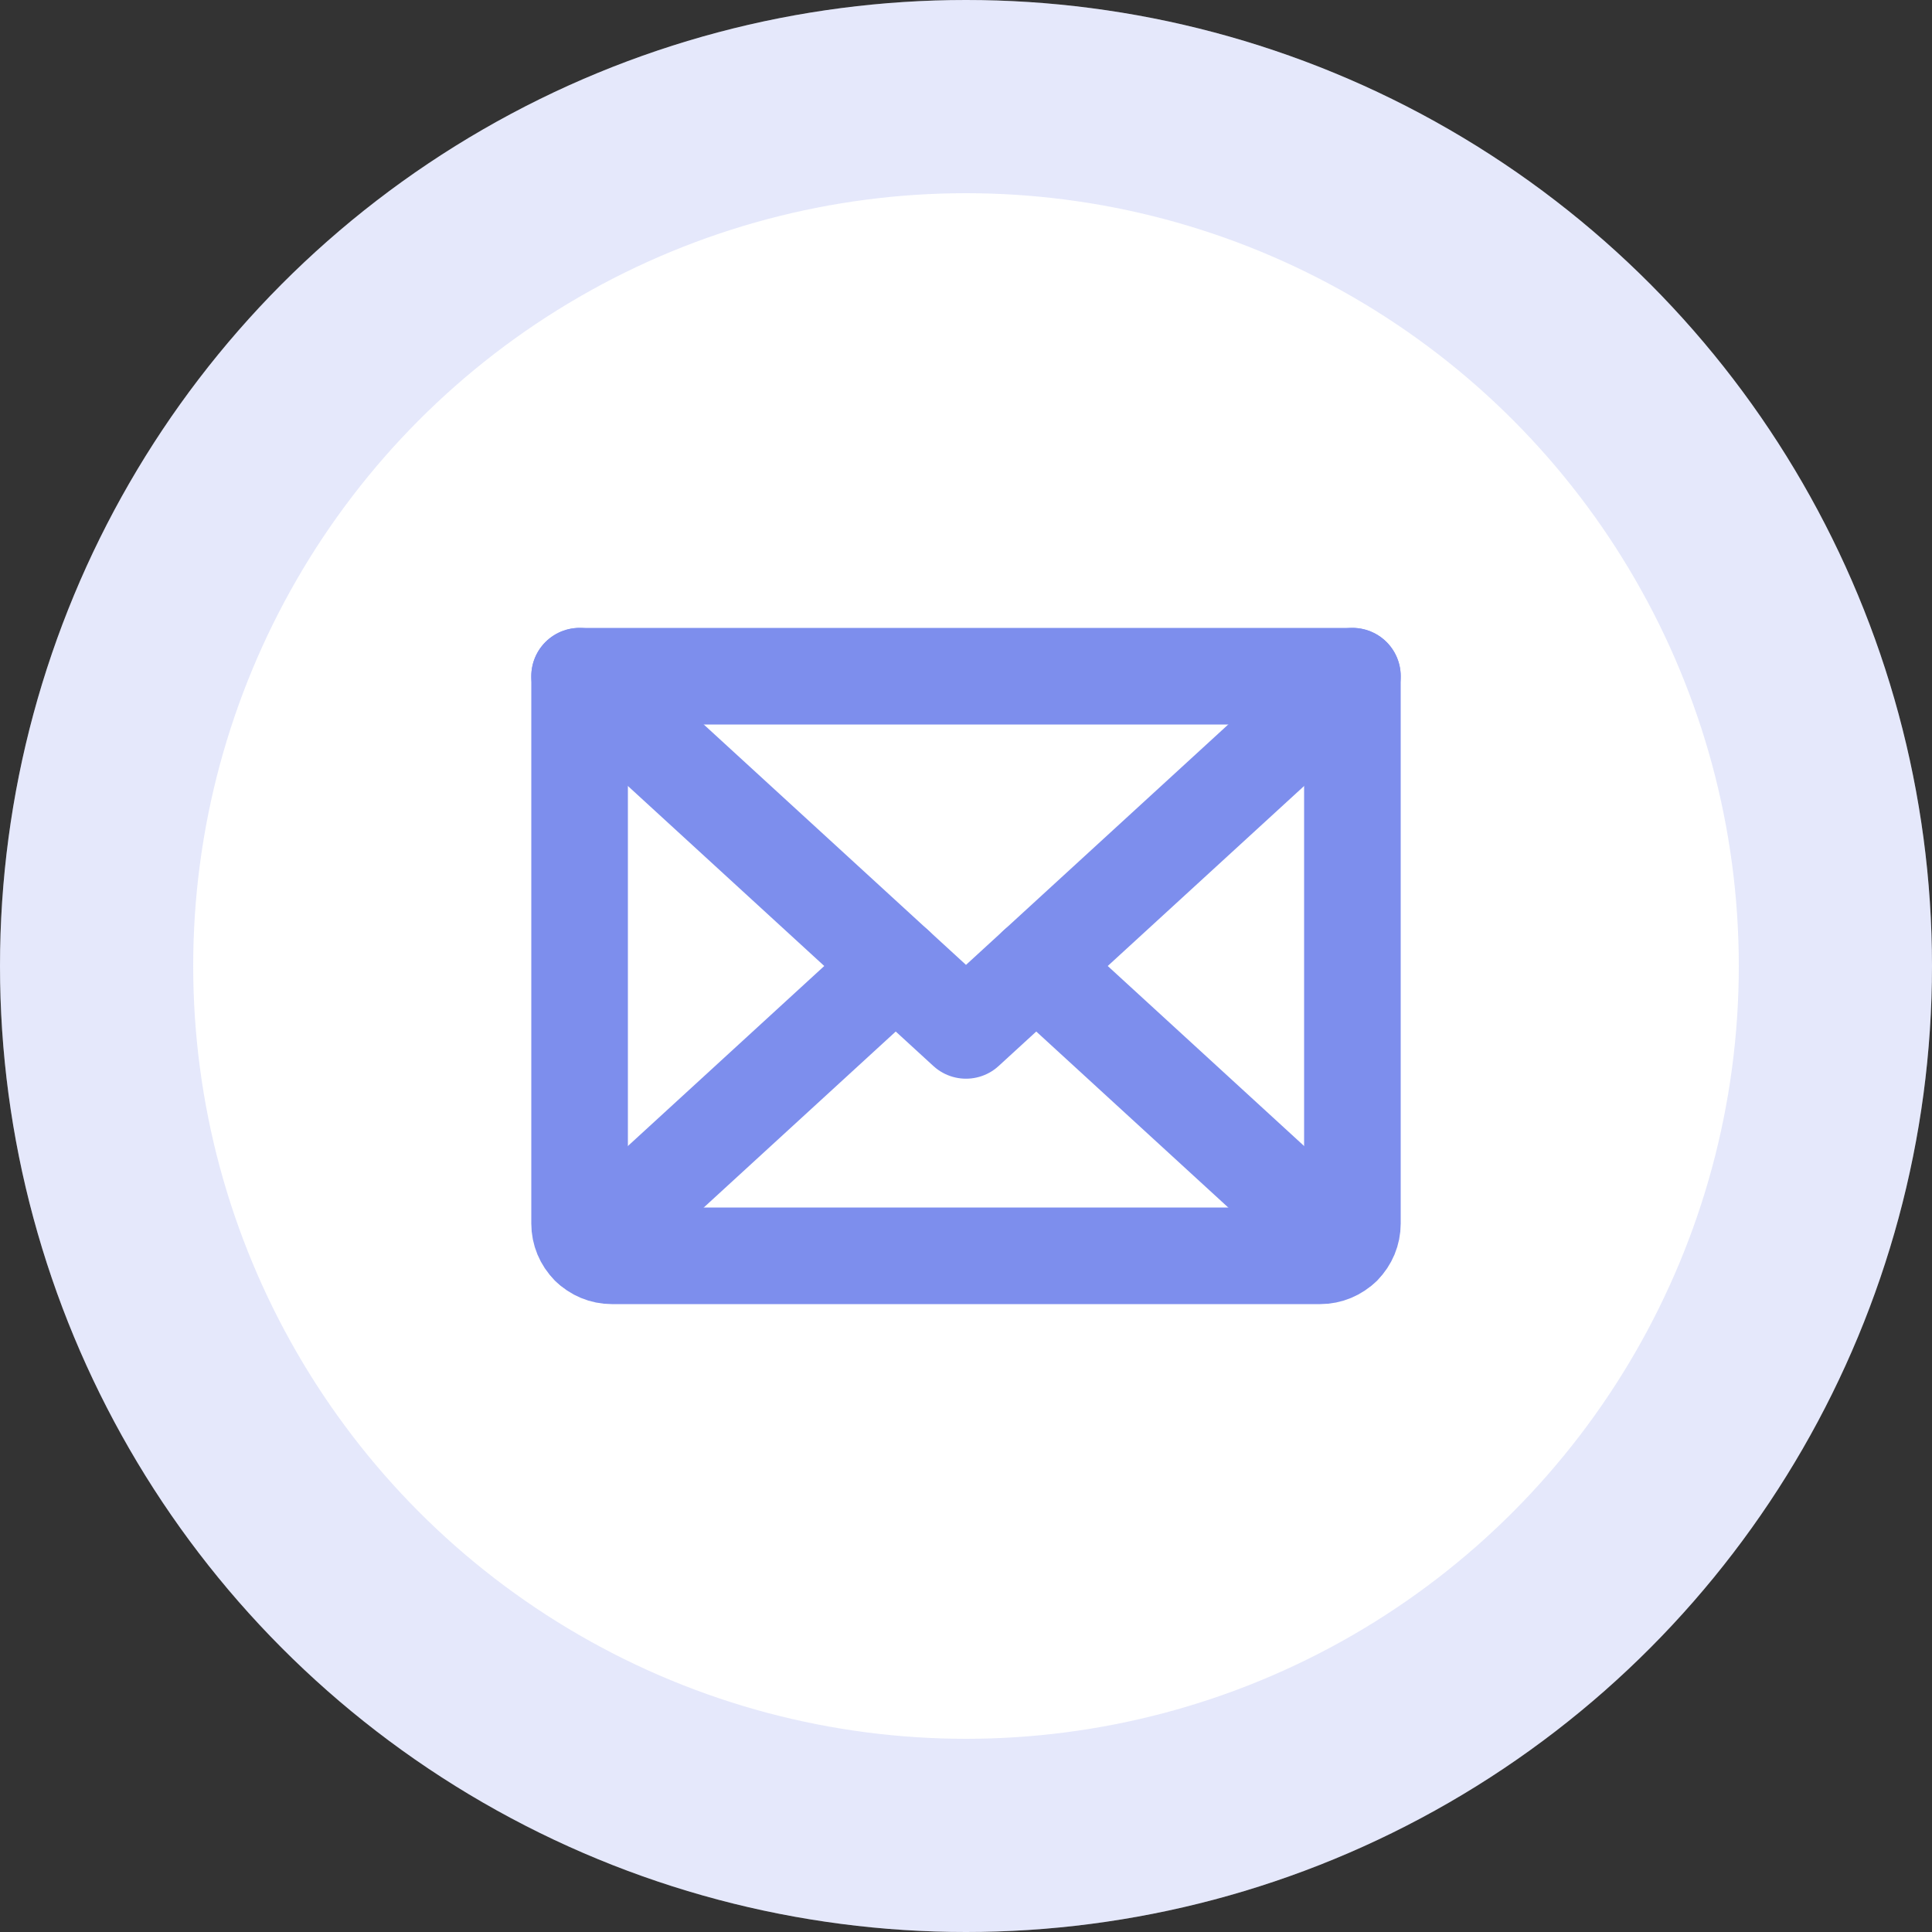
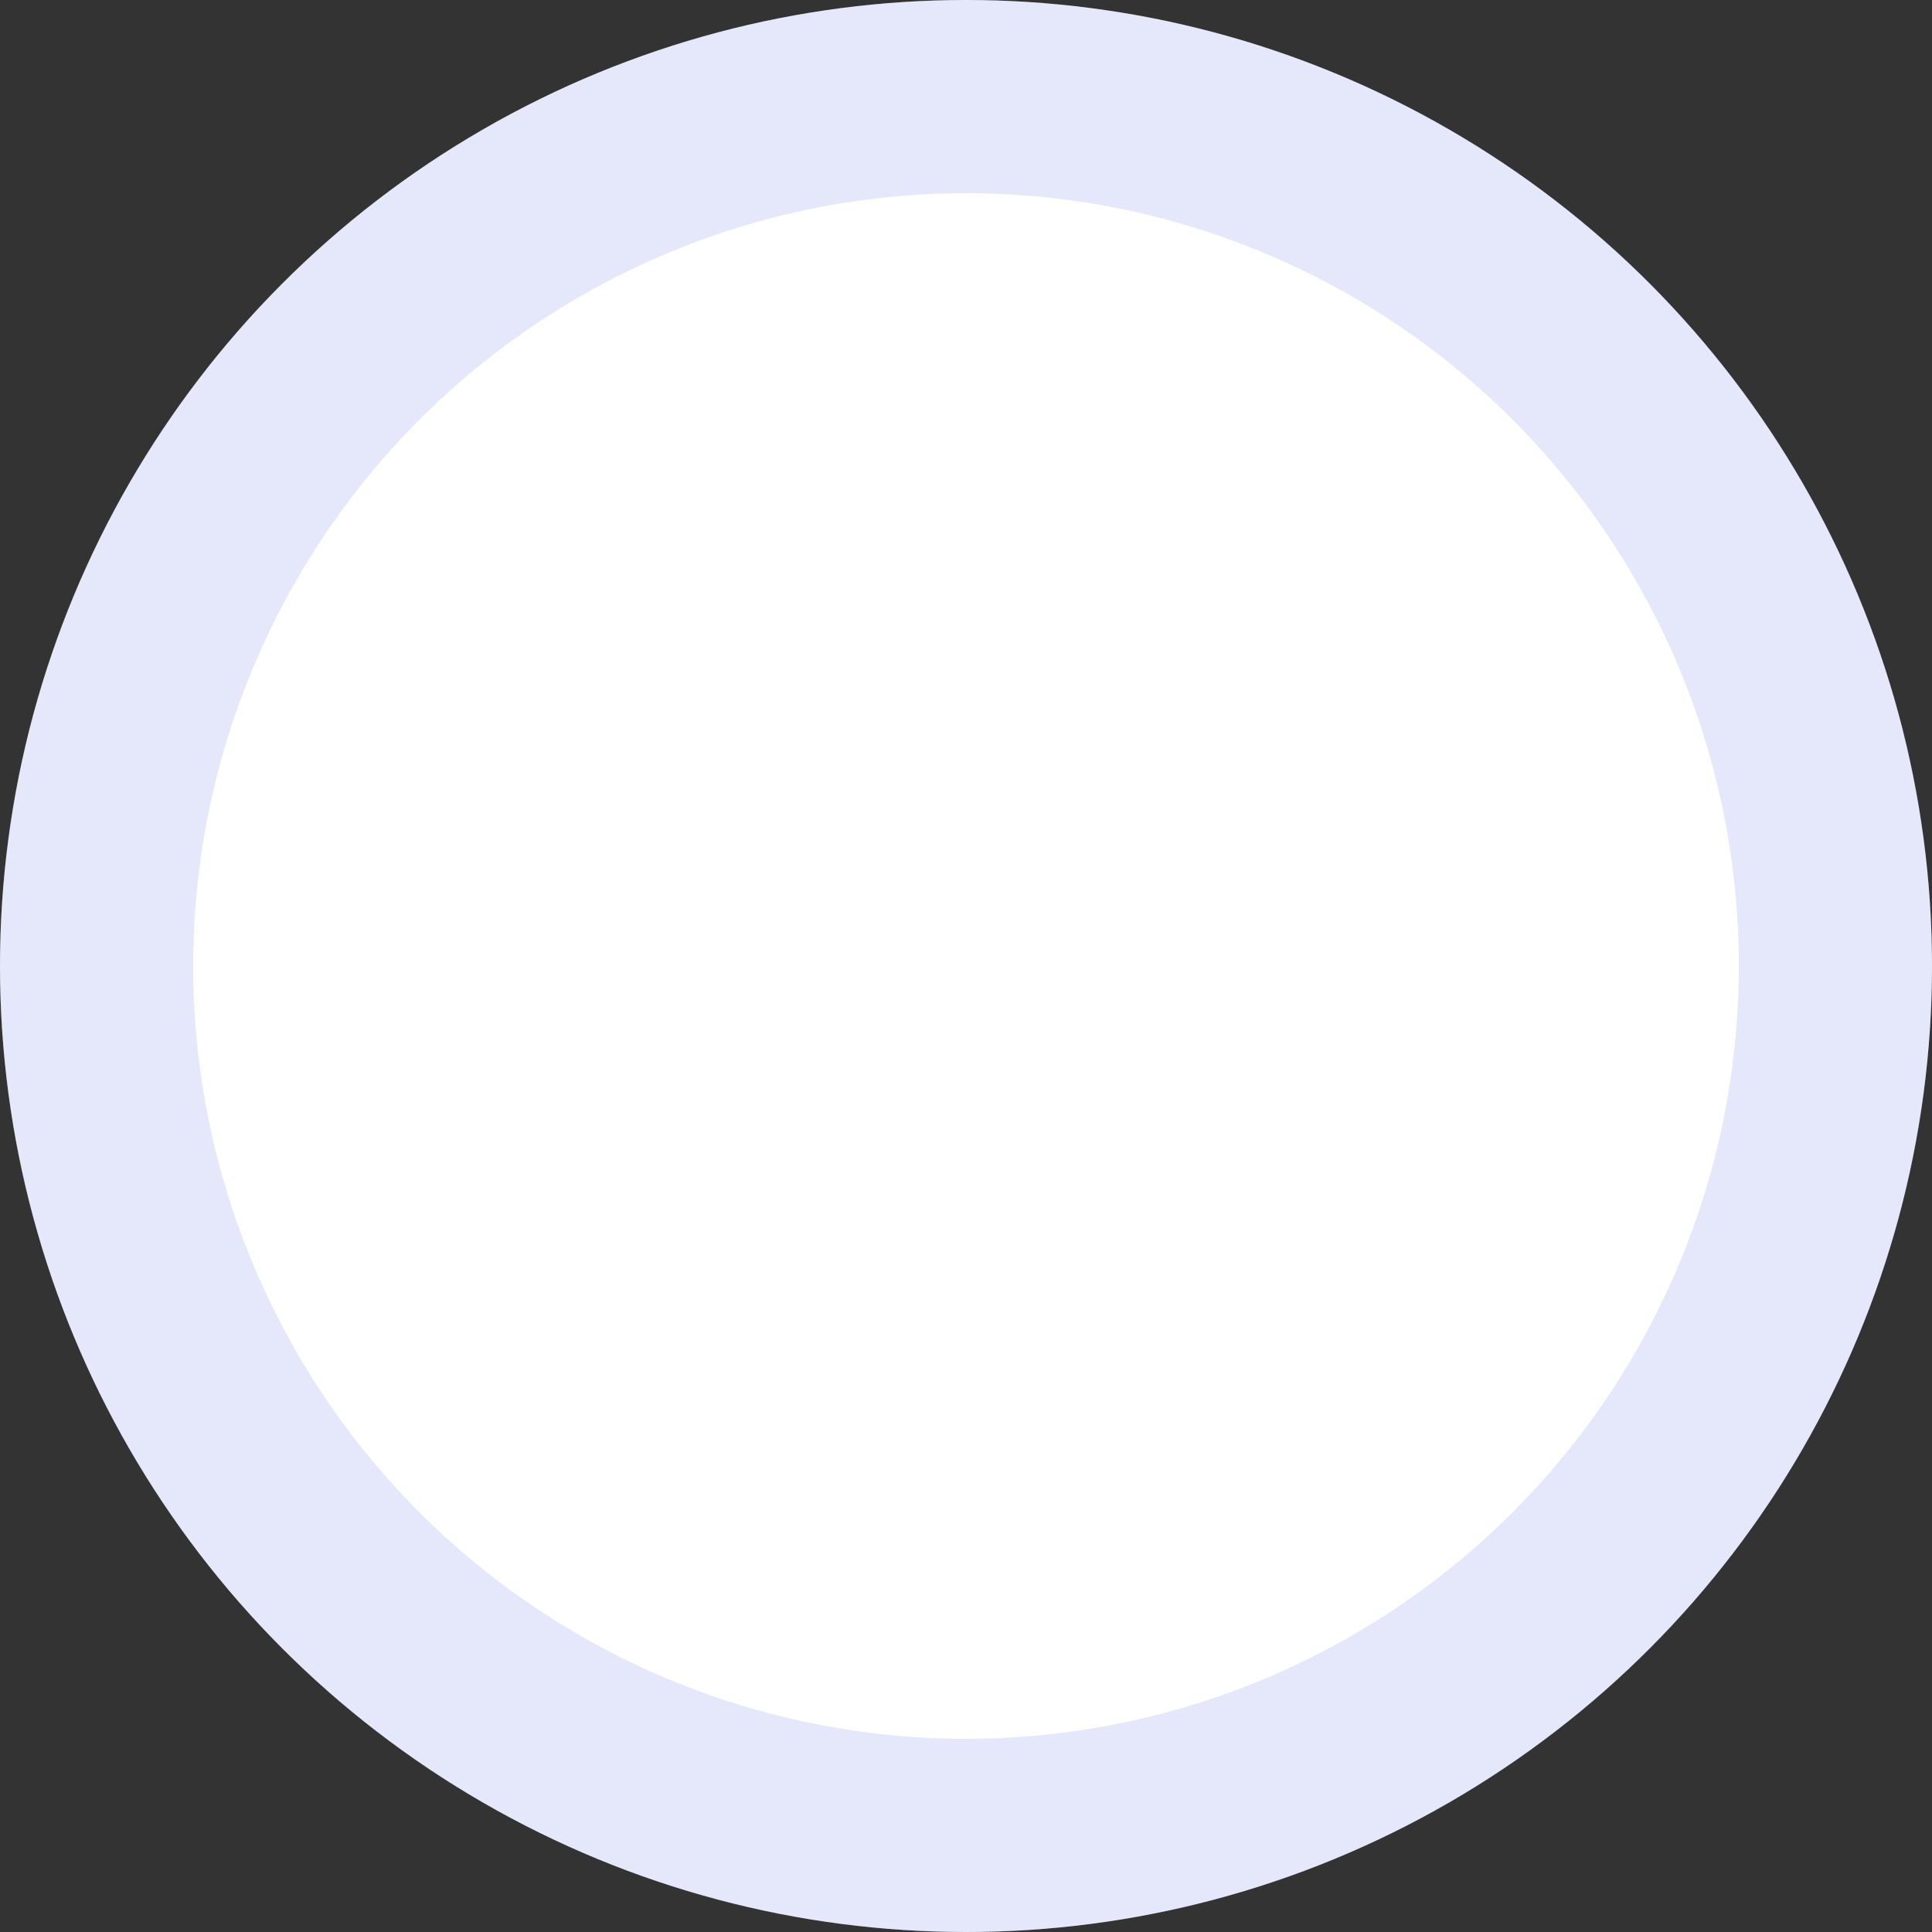
<svg xmlns="http://www.w3.org/2000/svg" width="30" height="30" viewBox="0 0 30 30" fill="none">
  <rect x="0" y="0" width="30" height="30" fill="#333333" stroke="none" />
  <circle cx="15" cy="15" r="15" fill="white" />
  <circle cx="15" cy="15" r="13.5" stroke="#7D8EED" stroke-opacity="0.2" stroke-width="3" />
  <g clip-path="url(#clip0_856_5255)">
-     <path d="M21 10.5L15 16L9 10.5" stroke="#7D8EED" stroke-width="1.5" stroke-linecap="round" stroke-linejoin="round" />
-     <path d="M9 10.5H21V19C21 19.133 20.947 19.26 20.854 19.353C20.76 19.447 20.633 19.5 20.5 19.5H9.5C9.367 19.5 9.24 19.447 9.146 19.353C9.053 19.26 9 19.133 9 19V10.5Z" stroke="#7D8EED" stroke-width="1.5" stroke-linecap="round" stroke-linejoin="round" />
-     <path d="M13.909 15L9.154 19.359" stroke="#7D8EED" stroke-width="1.5" stroke-linecap="round" stroke-linejoin="round" />
-     <path d="M20.846 19.359L16.091 15" stroke="#7D8EED" stroke-width="1.5" stroke-linecap="round" stroke-linejoin="round" />
-   </g>
+     </g>
  <defs>
    <clipPath id="clip0_856_5255">
-       <rect width="16" height="16" fill="white" transform="translate(7 7)" />
-     </clipPath>
+       </clipPath>
  </defs>
</svg>